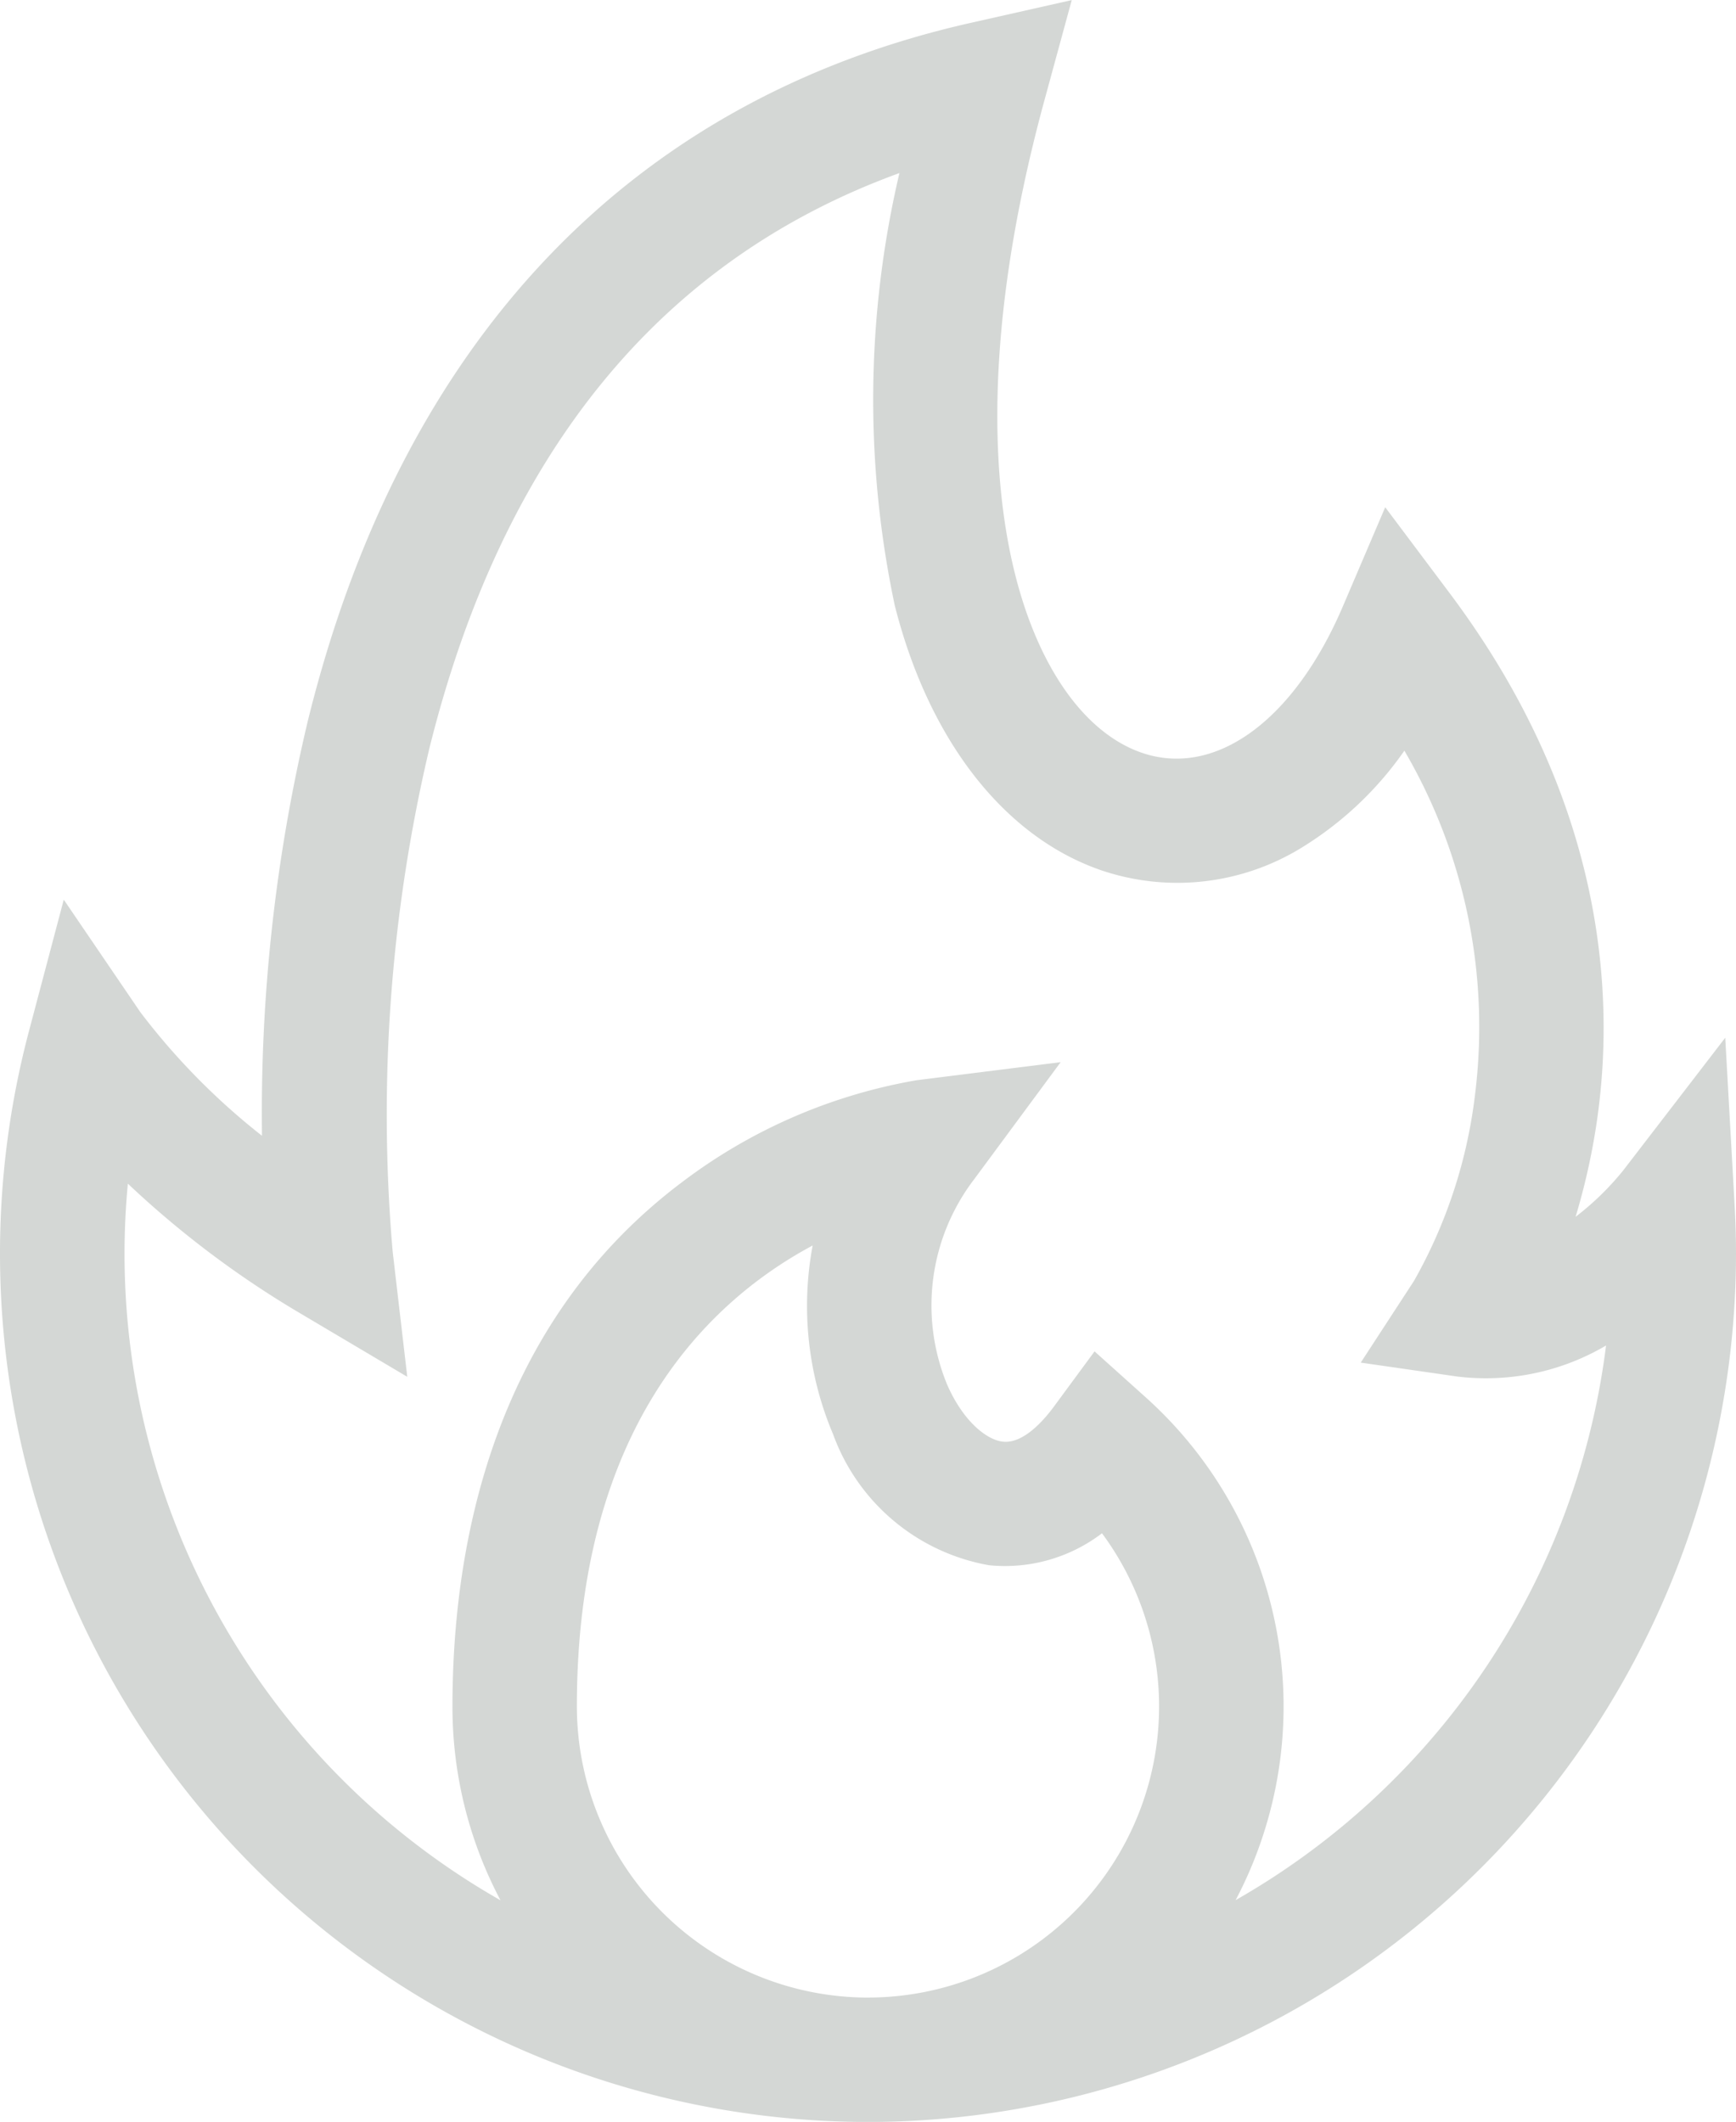
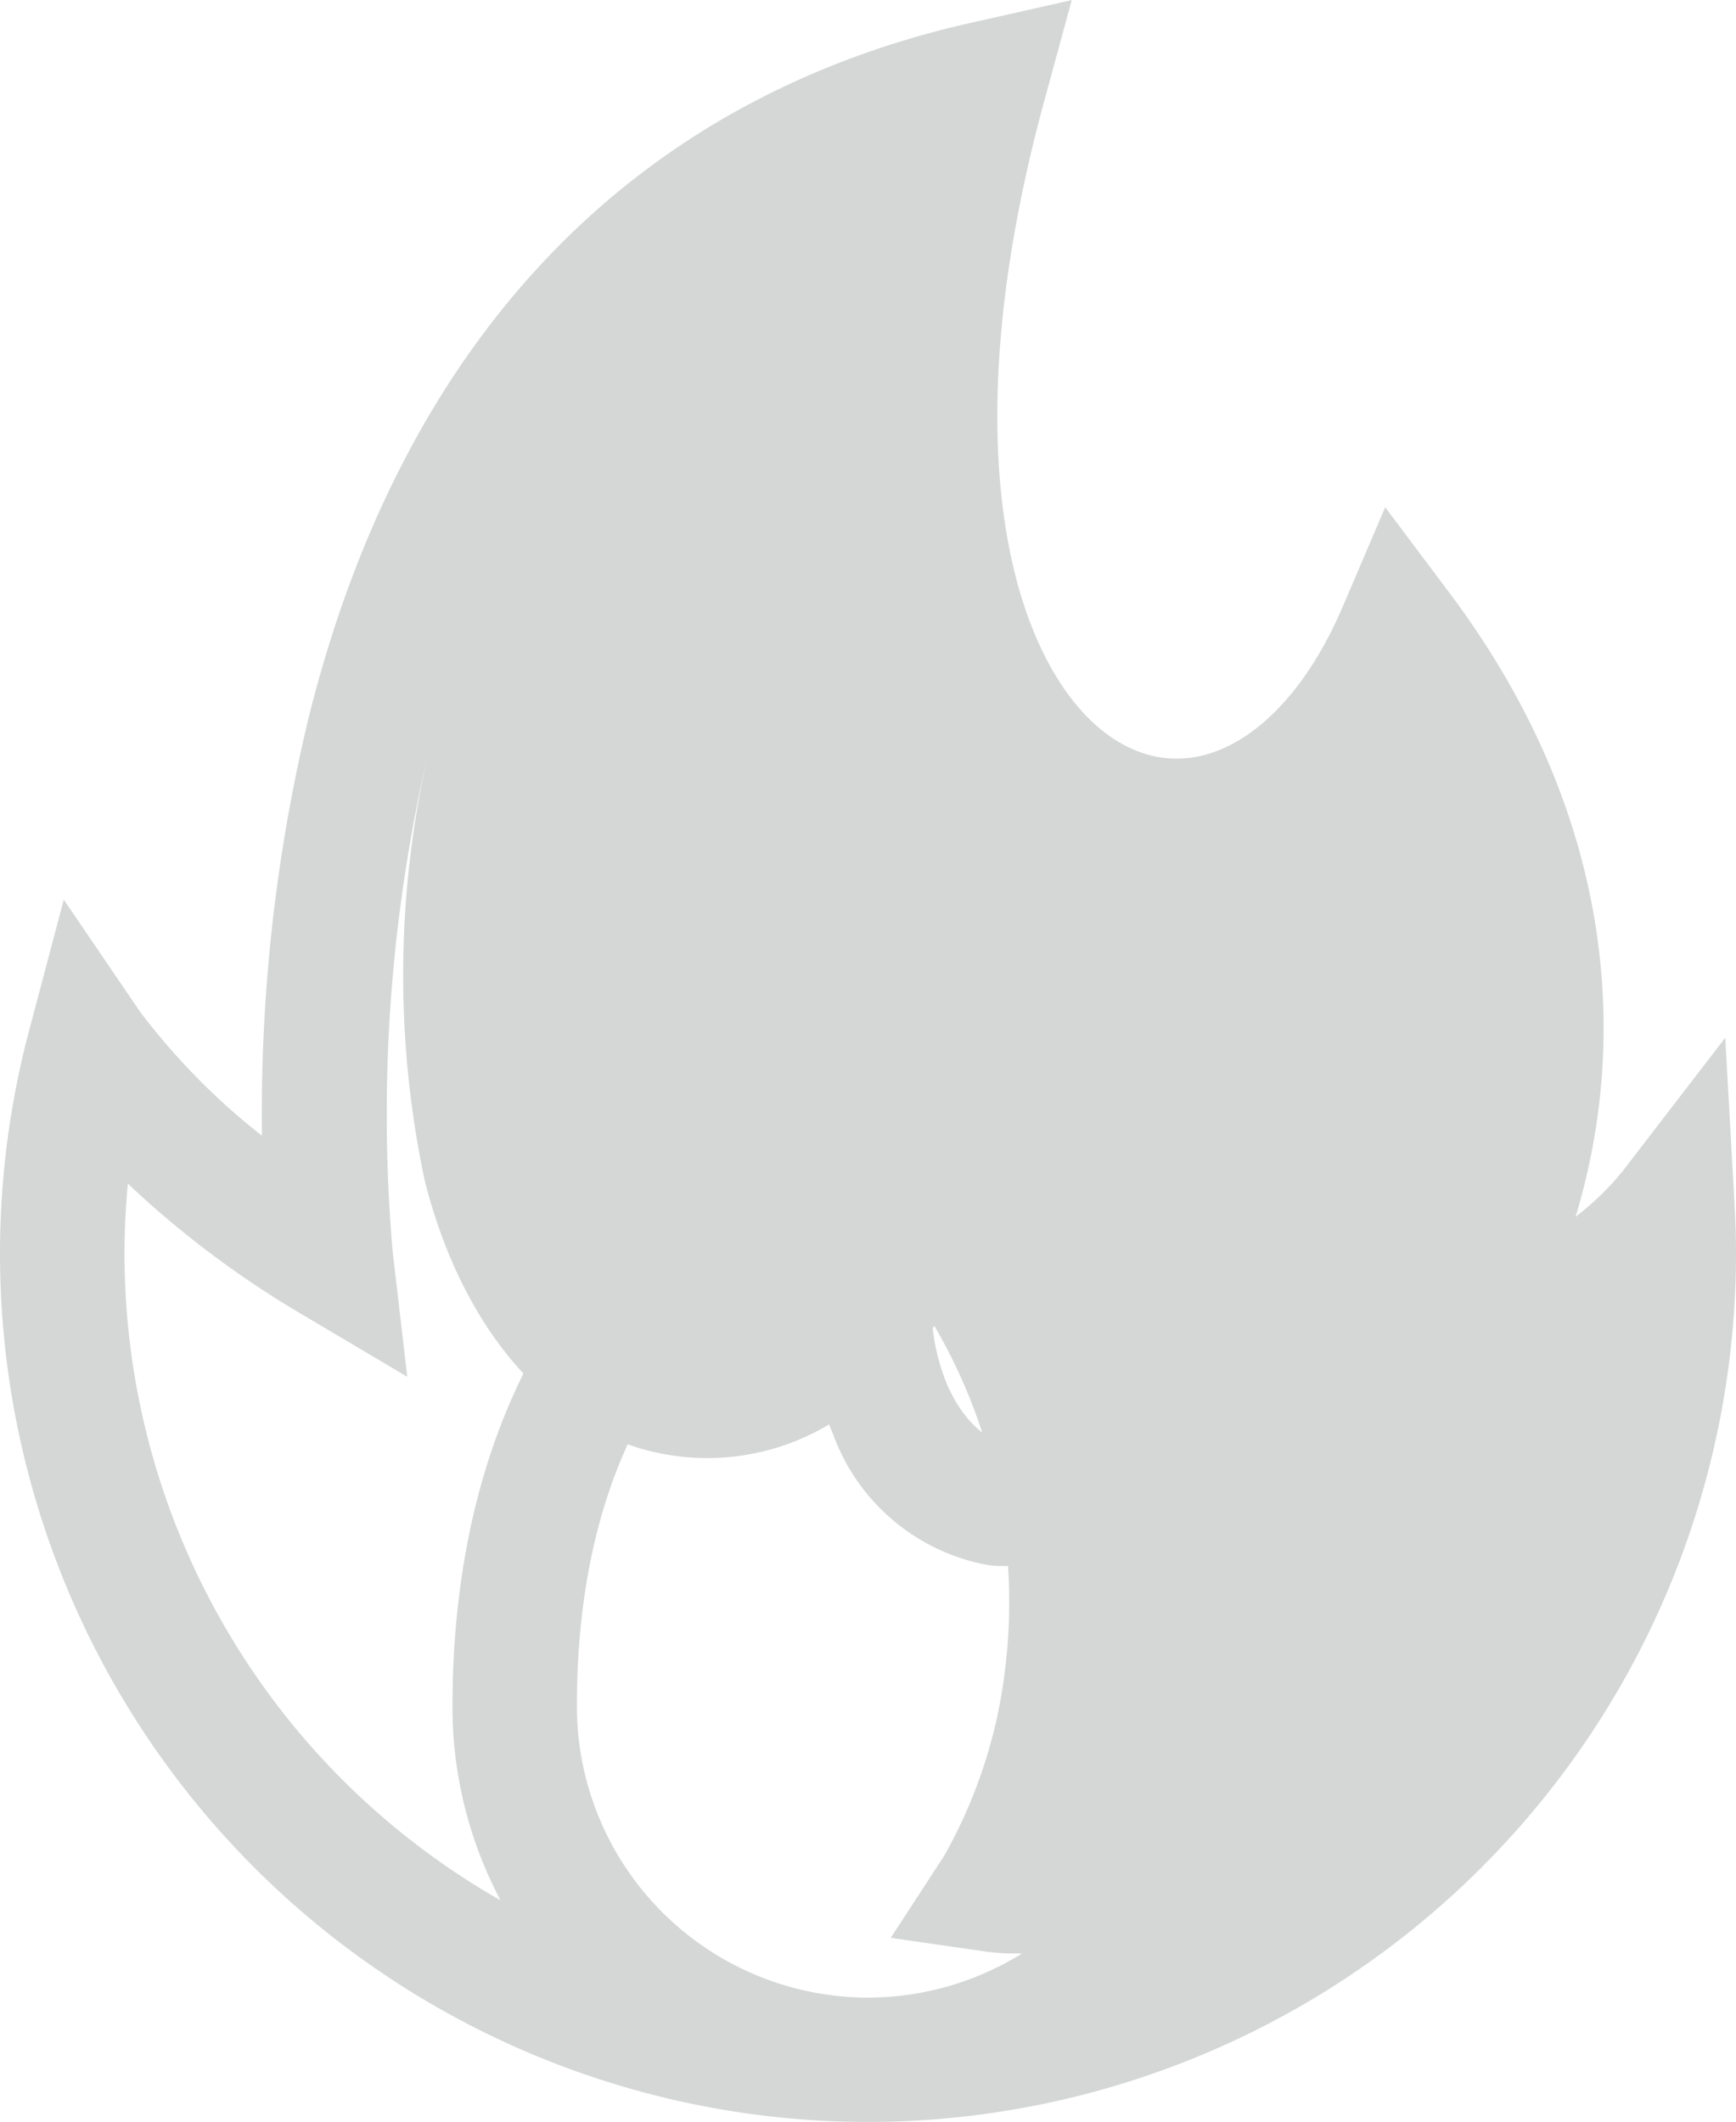
<svg xmlns="http://www.w3.org/2000/svg" width="58.396" height="71.384" viewBox="0 0 58.396 71.384">
  <g opacity="0.26">
    <g transform="translate(0 0)">
-       <path d="M2741.285,321.533l-.315-5.625-3.434,4.466a9.433,9.433,0,0,1-1.6,1.558,22.281,22.281,0,0,0,.729-3.306c.6-4.238.226-10.743-4.958-17.664l-2.175-2.9-1.425,3.336c-1.644,3.849-4.3,5.78-6.776,4.919-1.9-.662-3.45-2.84-4.243-5.976-.74-2.925-1.171-8.072.985-15.982l.915-3.357-3.394.765c-11.449,2.579-19.163,10.709-22.31,23.511a56.932,56.932,0,0,0-1.535,13.928,22.813,22.813,0,0,1-4.091-4.157l-2.577-3.786-1.173,4.432a29.213,29.213,0,0,0,27.865,36.684q.18,0,.36,0t.361,0a29.23,29.23,0,0,0,28.838-29.193C2741.332,322.65,2741.316,322.094,2741.285,321.533Zm-29.15,26.664a9.805,9.805,0,0,1-9.794-9.794c0-9.425,4.457-13.647,7.931-15.506a11.064,11.064,0,0,0,.687,6.348,6.849,6.849,0,0,0,5.246,4.408,5.382,5.382,0,0,0,3.8-1.075,9.793,9.793,0,0,1-7.873,15.618Zm12.365-3.278A13.972,13.972,0,0,0,2721.471,328l-1.716-1.541-1.368,1.858c-.348.473-1.035,1.256-1.718,1.179-.542-.061-1.331-.679-1.875-1.924a6.99,6.99,0,0,1,.921-6.916l2.9-3.926-4.842.607a18.154,18.154,0,0,0-7.889,3.425c-6.387,4.8-7.728,12.244-7.728,17.644a13.892,13.892,0,0,0,1.616,6.518,25.029,25.029,0,0,1-12.647-21.736q0-1.19.112-2.371a32.531,32.531,0,0,0,5.762,4.341l3.637,2.156-.49-4.2a53.585,53.585,0,0,1,1.234-16.942c2.47-9.939,7.781-16.433,15.811-19.351a33.372,33.372,0,0,0-.156,14.548c1.145,4.524,3.67,7.769,6.926,8.9a7.981,7.981,0,0,0,6.87-.824,11.589,11.589,0,0,0,3.346-3.193,18.412,18.412,0,0,1,2.372,11.608,16.719,16.719,0,0,1-2.05,6.23l-1.79,2.747,3.245.468a7.956,7.956,0,0,0,5.007-1.044A25.064,25.064,0,0,1,2724.5,344.919Z" transform="translate(-2682.936 -280.999)" fill="#59665c" />
+       <path d="M2741.285,321.533l-.315-5.625-3.434,4.466a9.433,9.433,0,0,1-1.6,1.558,22.281,22.281,0,0,0,.729-3.306c.6-4.238.226-10.743-4.958-17.664l-2.175-2.9-1.425,3.336c-1.644,3.849-4.3,5.78-6.776,4.919-1.9-.662-3.45-2.84-4.243-5.976-.74-2.925-1.171-8.072.985-15.982l.915-3.357-3.394.765c-11.449,2.579-19.163,10.709-22.31,23.511a56.932,56.932,0,0,0-1.535,13.928,22.813,22.813,0,0,1-4.091-4.157l-2.577-3.786-1.173,4.432a29.213,29.213,0,0,0,27.865,36.684q.18,0,.36,0t.361,0a29.23,29.23,0,0,0,28.838-29.193C2741.332,322.65,2741.316,322.094,2741.285,321.533Zm-29.15,26.664a9.805,9.805,0,0,1-9.794-9.794c0-9.425,4.457-13.647,7.931-15.506a11.064,11.064,0,0,0,.687,6.348,6.849,6.849,0,0,0,5.246,4.408,5.382,5.382,0,0,0,3.8-1.075,9.793,9.793,0,0,1-7.873,15.618Zm12.365-3.278A13.972,13.972,0,0,0,2721.471,328l-1.716-1.541-1.368,1.858c-.348.473-1.035,1.256-1.718,1.179-.542-.061-1.331-.679-1.875-1.924a6.99,6.99,0,0,1,.921-6.916l2.9-3.926-4.842.607a18.154,18.154,0,0,0-7.889,3.425c-6.387,4.8-7.728,12.244-7.728,17.644a13.892,13.892,0,0,0,1.616,6.518,25.029,25.029,0,0,1-12.647-21.736q0-1.19.112-2.371a32.531,32.531,0,0,0,5.762,4.341l3.637,2.156-.49-4.2a53.585,53.585,0,0,1,1.234-16.942a33.372,33.372,0,0,0-.156,14.548c1.145,4.524,3.67,7.769,6.926,8.9a7.981,7.981,0,0,0,6.87-.824,11.589,11.589,0,0,0,3.346-3.193,18.412,18.412,0,0,1,2.372,11.608,16.719,16.719,0,0,1-2.05,6.23l-1.79,2.747,3.245.468a7.956,7.956,0,0,0,5.007-1.044A25.064,25.064,0,0,1,2724.5,344.919Z" transform="translate(-2682.936 -280.999)" fill="#59665c" />
    </g>
  </g>
</svg>